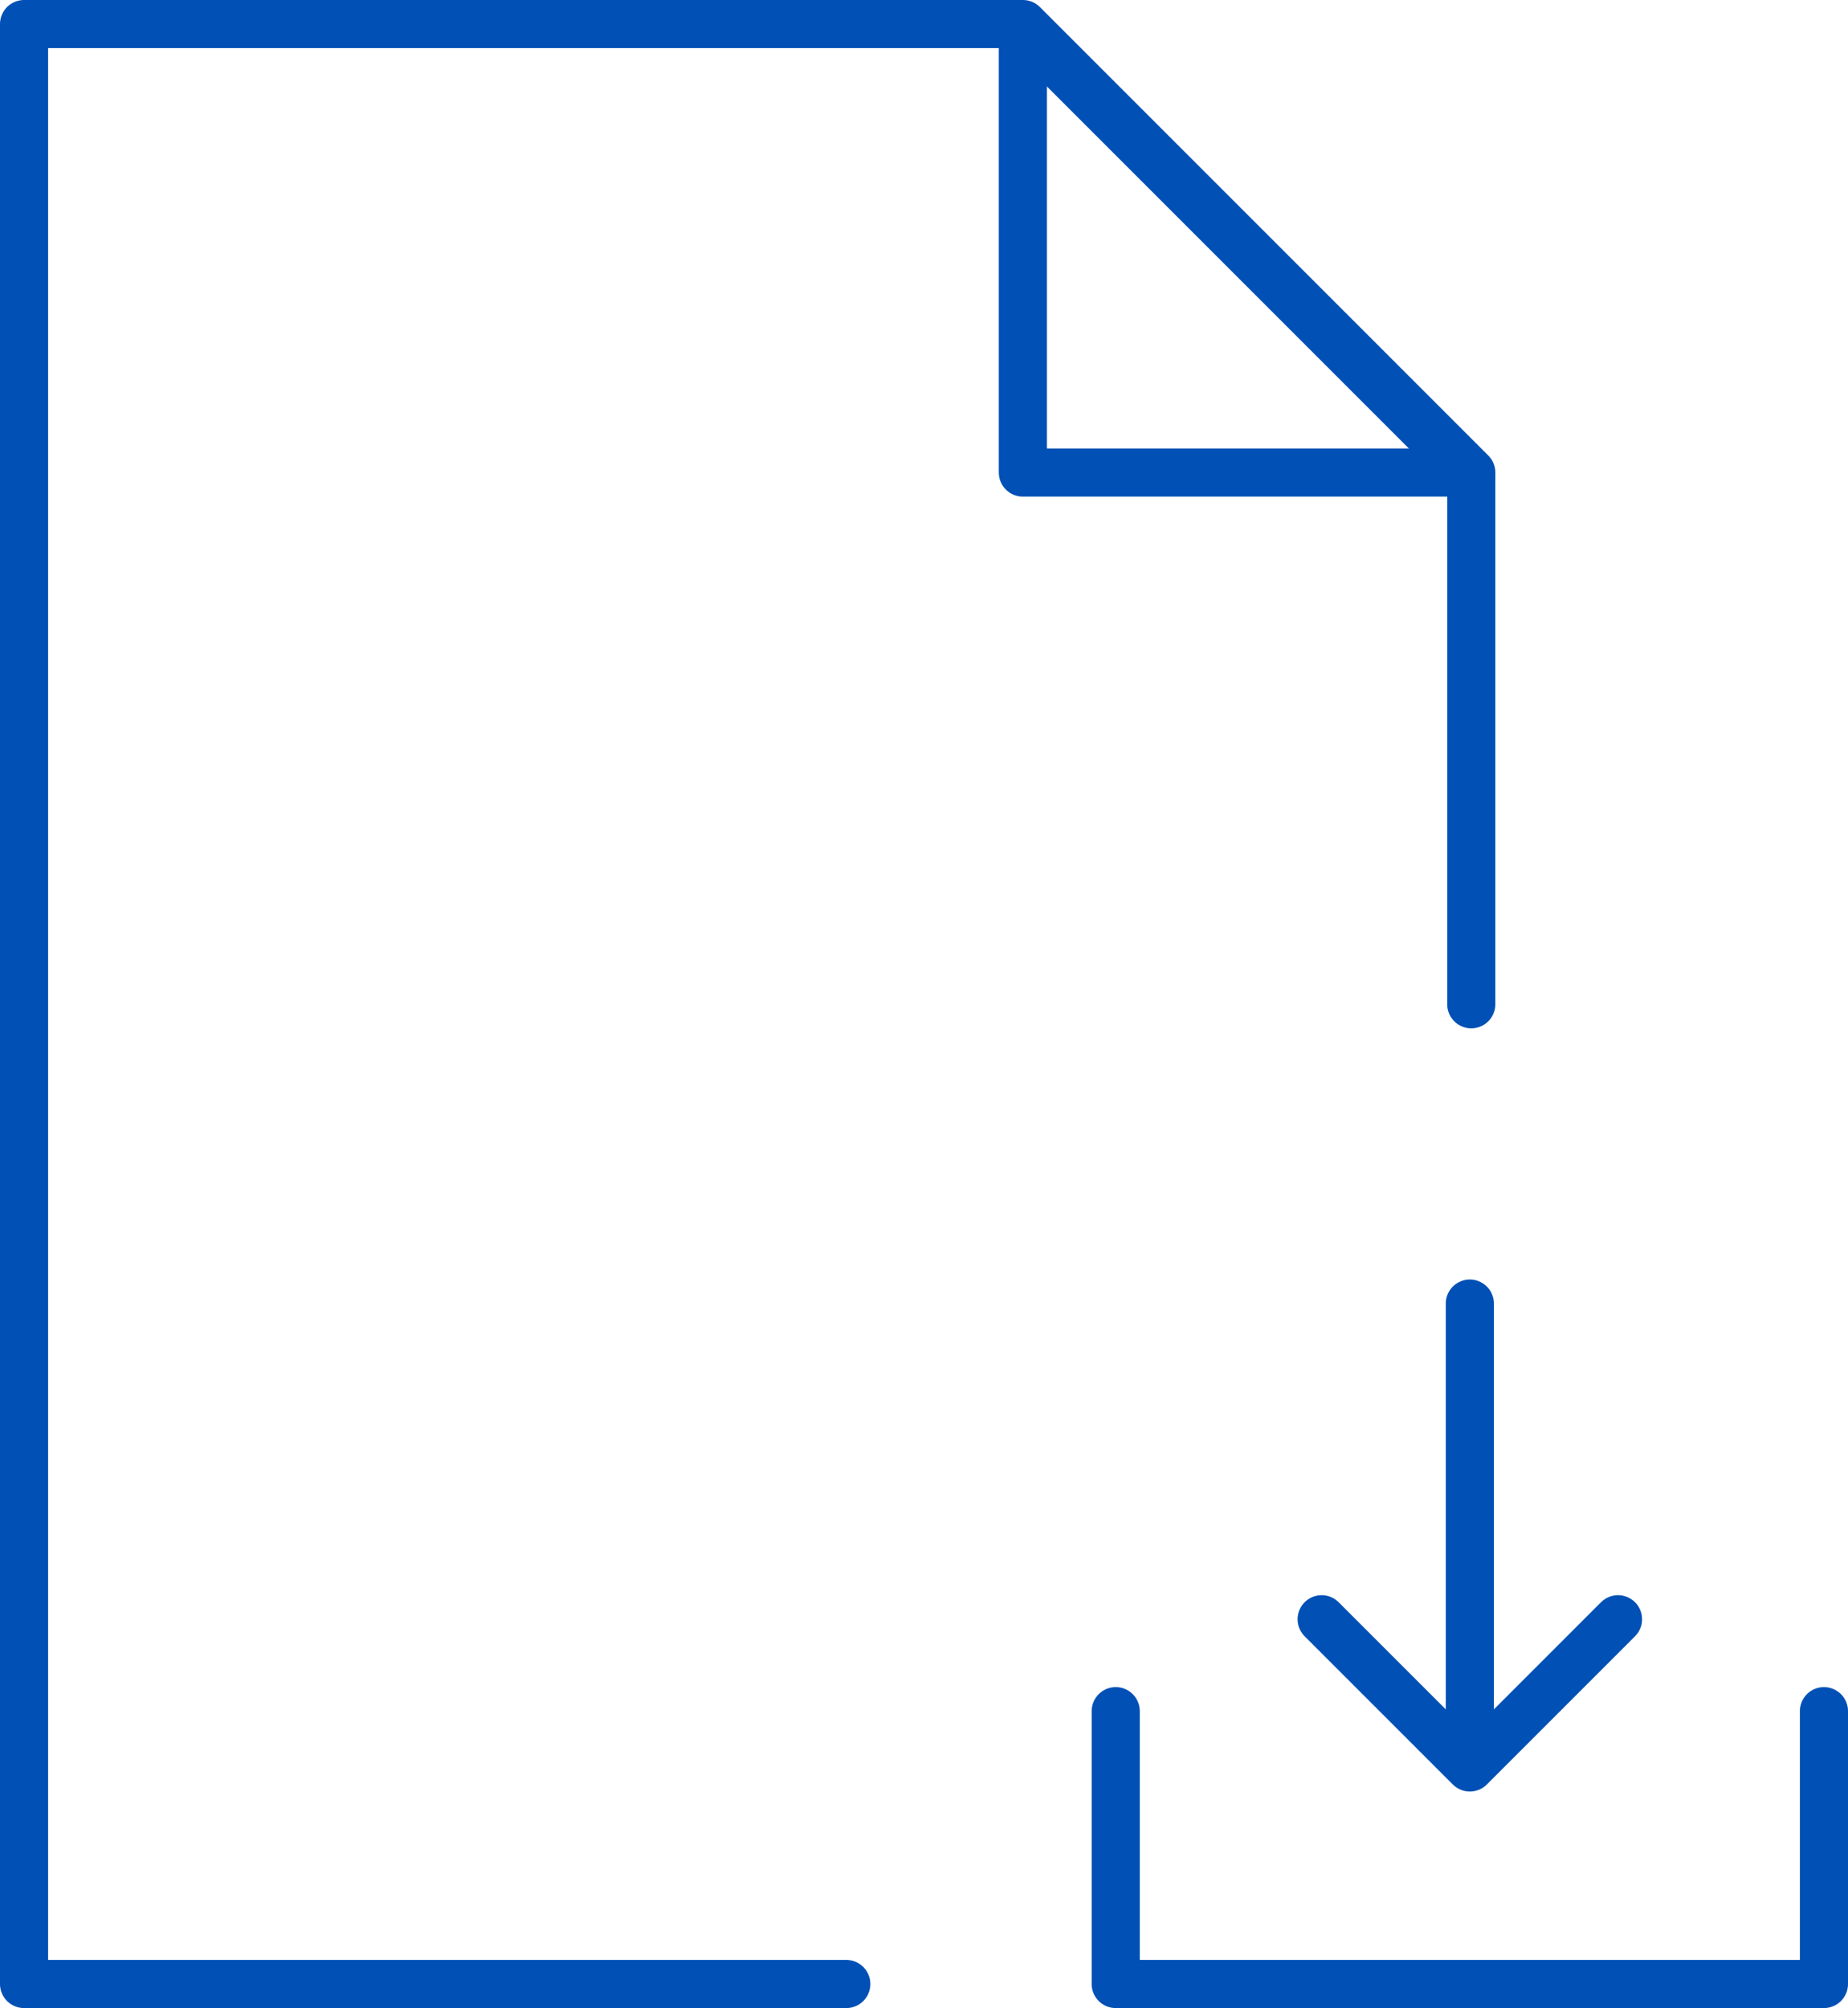
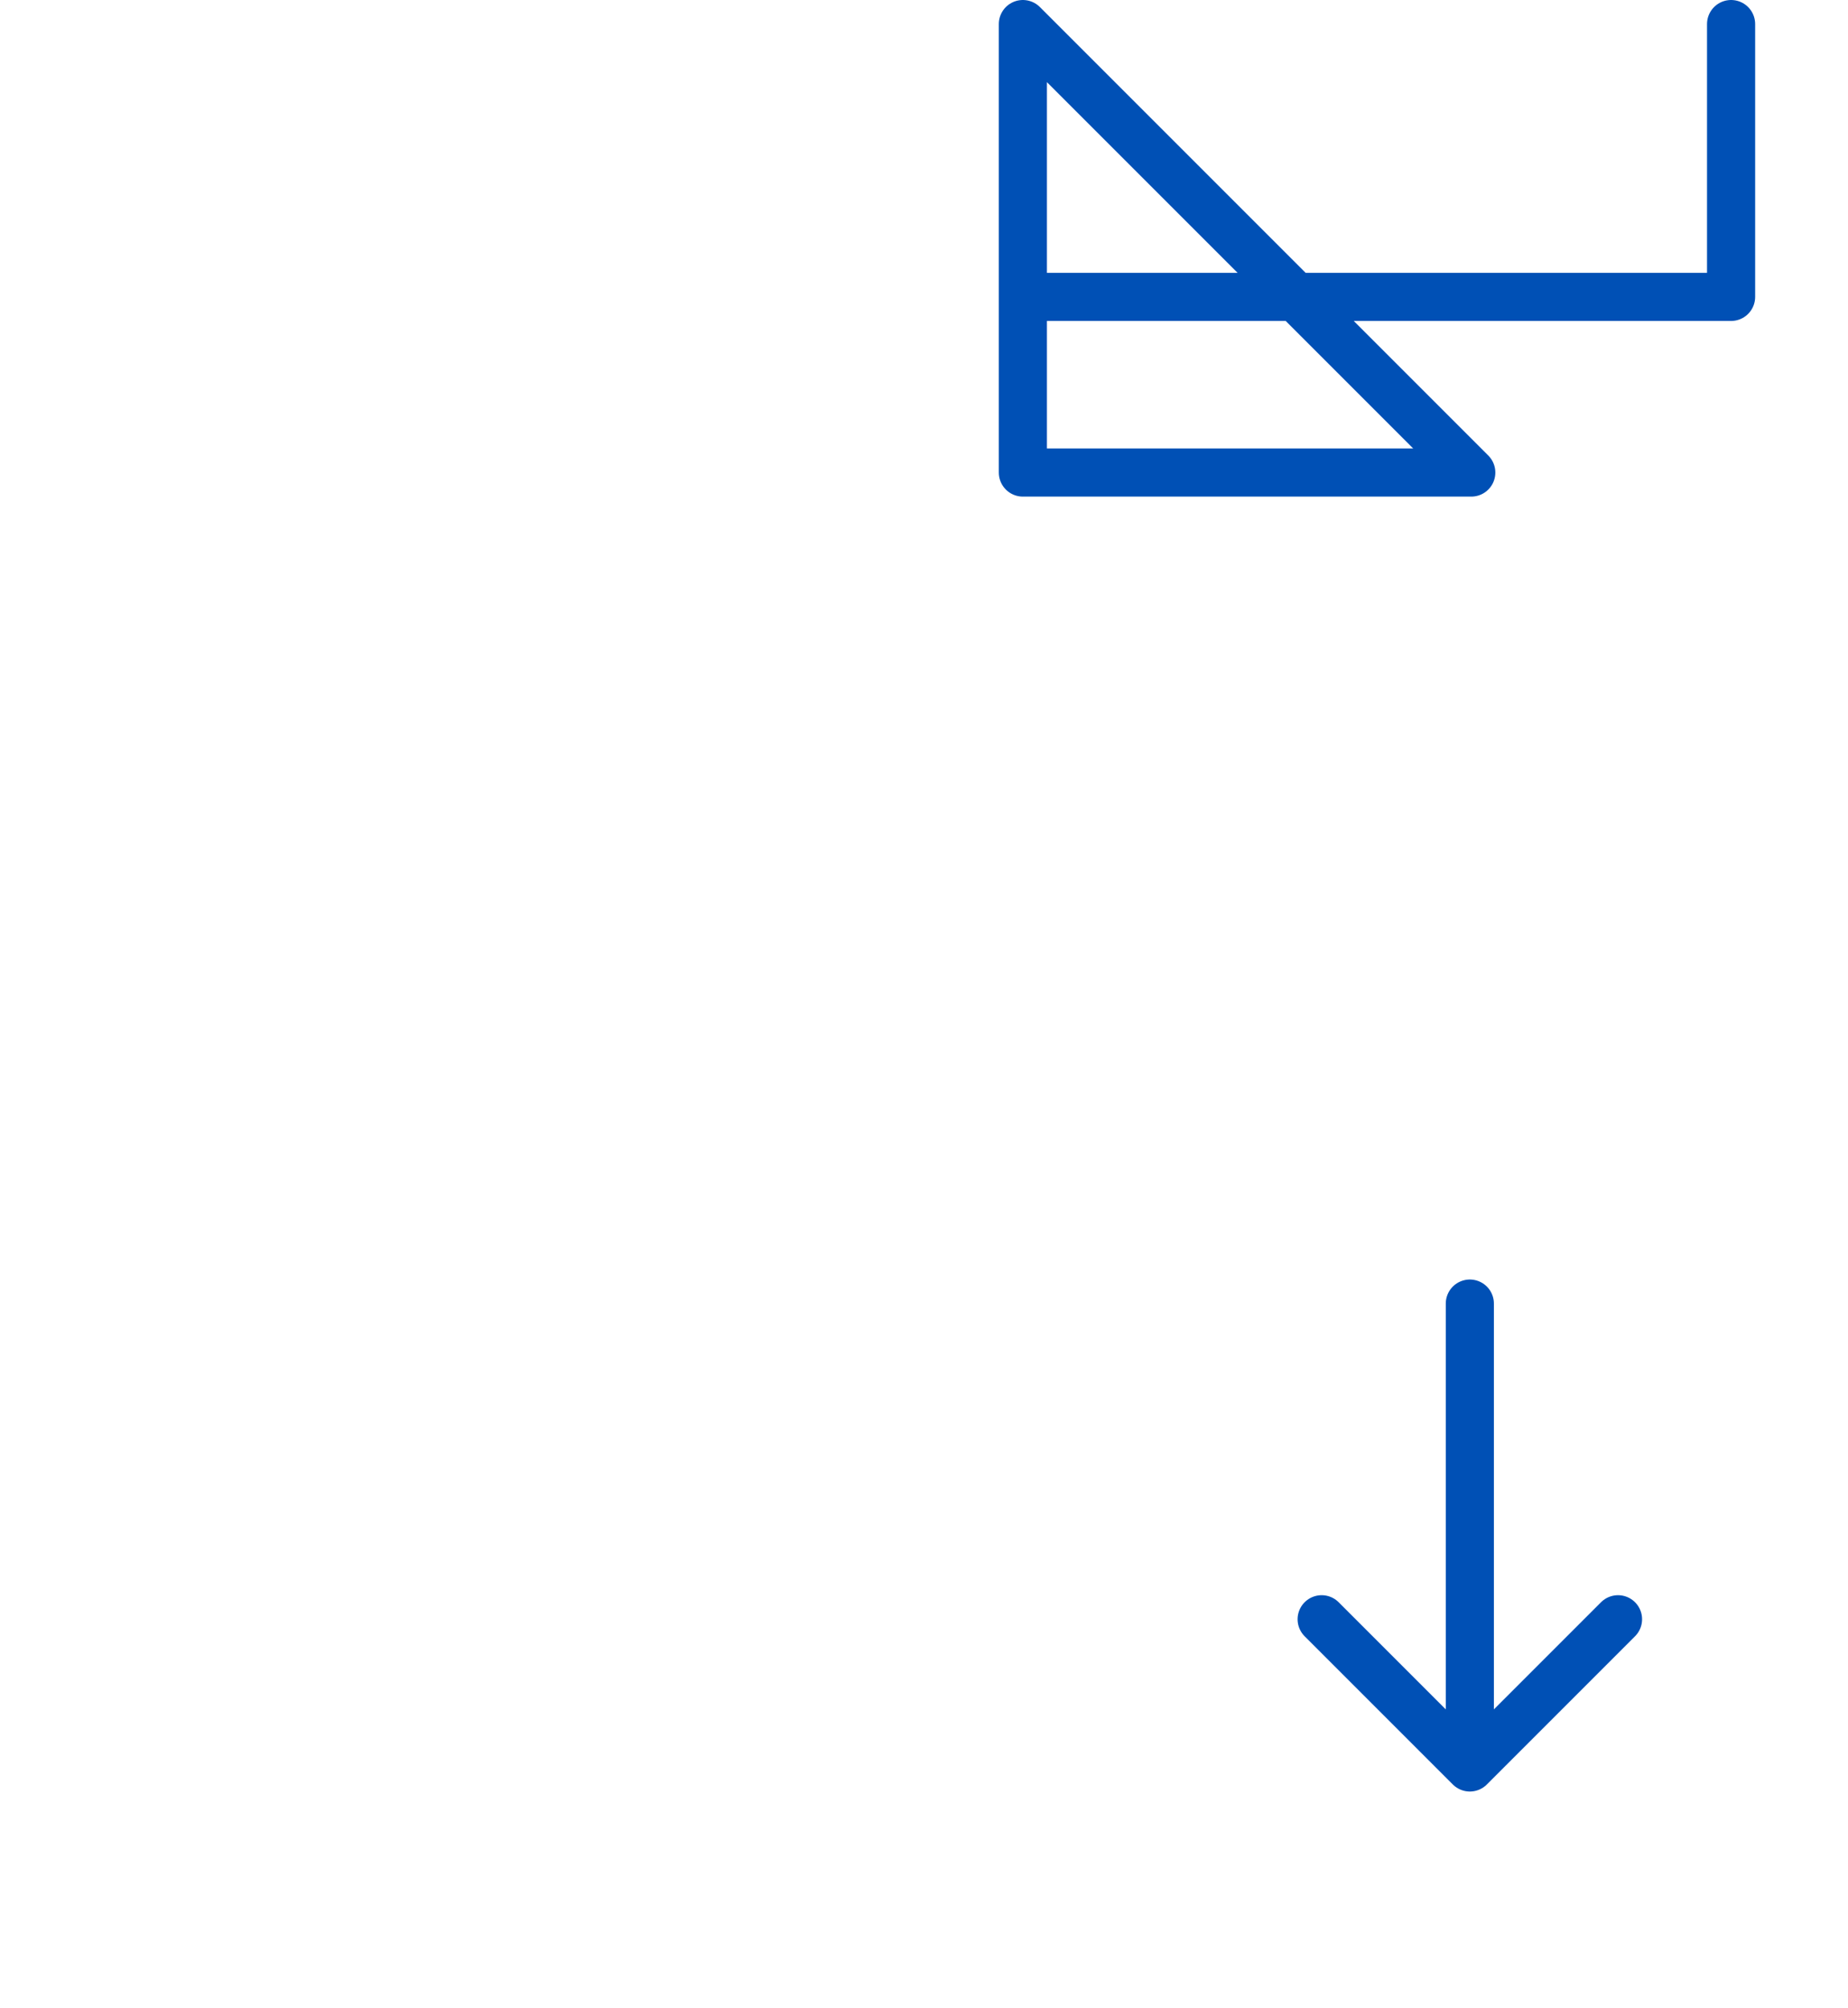
<svg xmlns="http://www.w3.org/2000/svg" id="Layer_2" viewBox="0 0 38.41 41.73">
  <defs>
    <style>.cls-1{fill:none;stroke:#0050b5;stroke-linecap:round;stroke-linejoin:round}</style>
  </defs>
  <g id="Layer_1-2">
-     <path class="cls-1" d="M30.58 20.87V9.91L21.17.5H.5v40.73h17.09" />
-     <path class="cls-1" d="M21.26.5v9.32h9.32L21.26.5zM23.19 35.56v5.67h14.72v-5.67M30.55 27.09v9.64M33.63 33.65l-3.08 3.08M27.47 33.65l3.08 3.08" />
+     <path class="cls-1" d="M21.26.5v9.32h9.32L21.26.5zv5.67h14.72v-5.67M30.55 27.09v9.64M33.63 33.65l-3.08 3.08M27.47 33.65l3.08 3.08" />
  </g>
</svg>